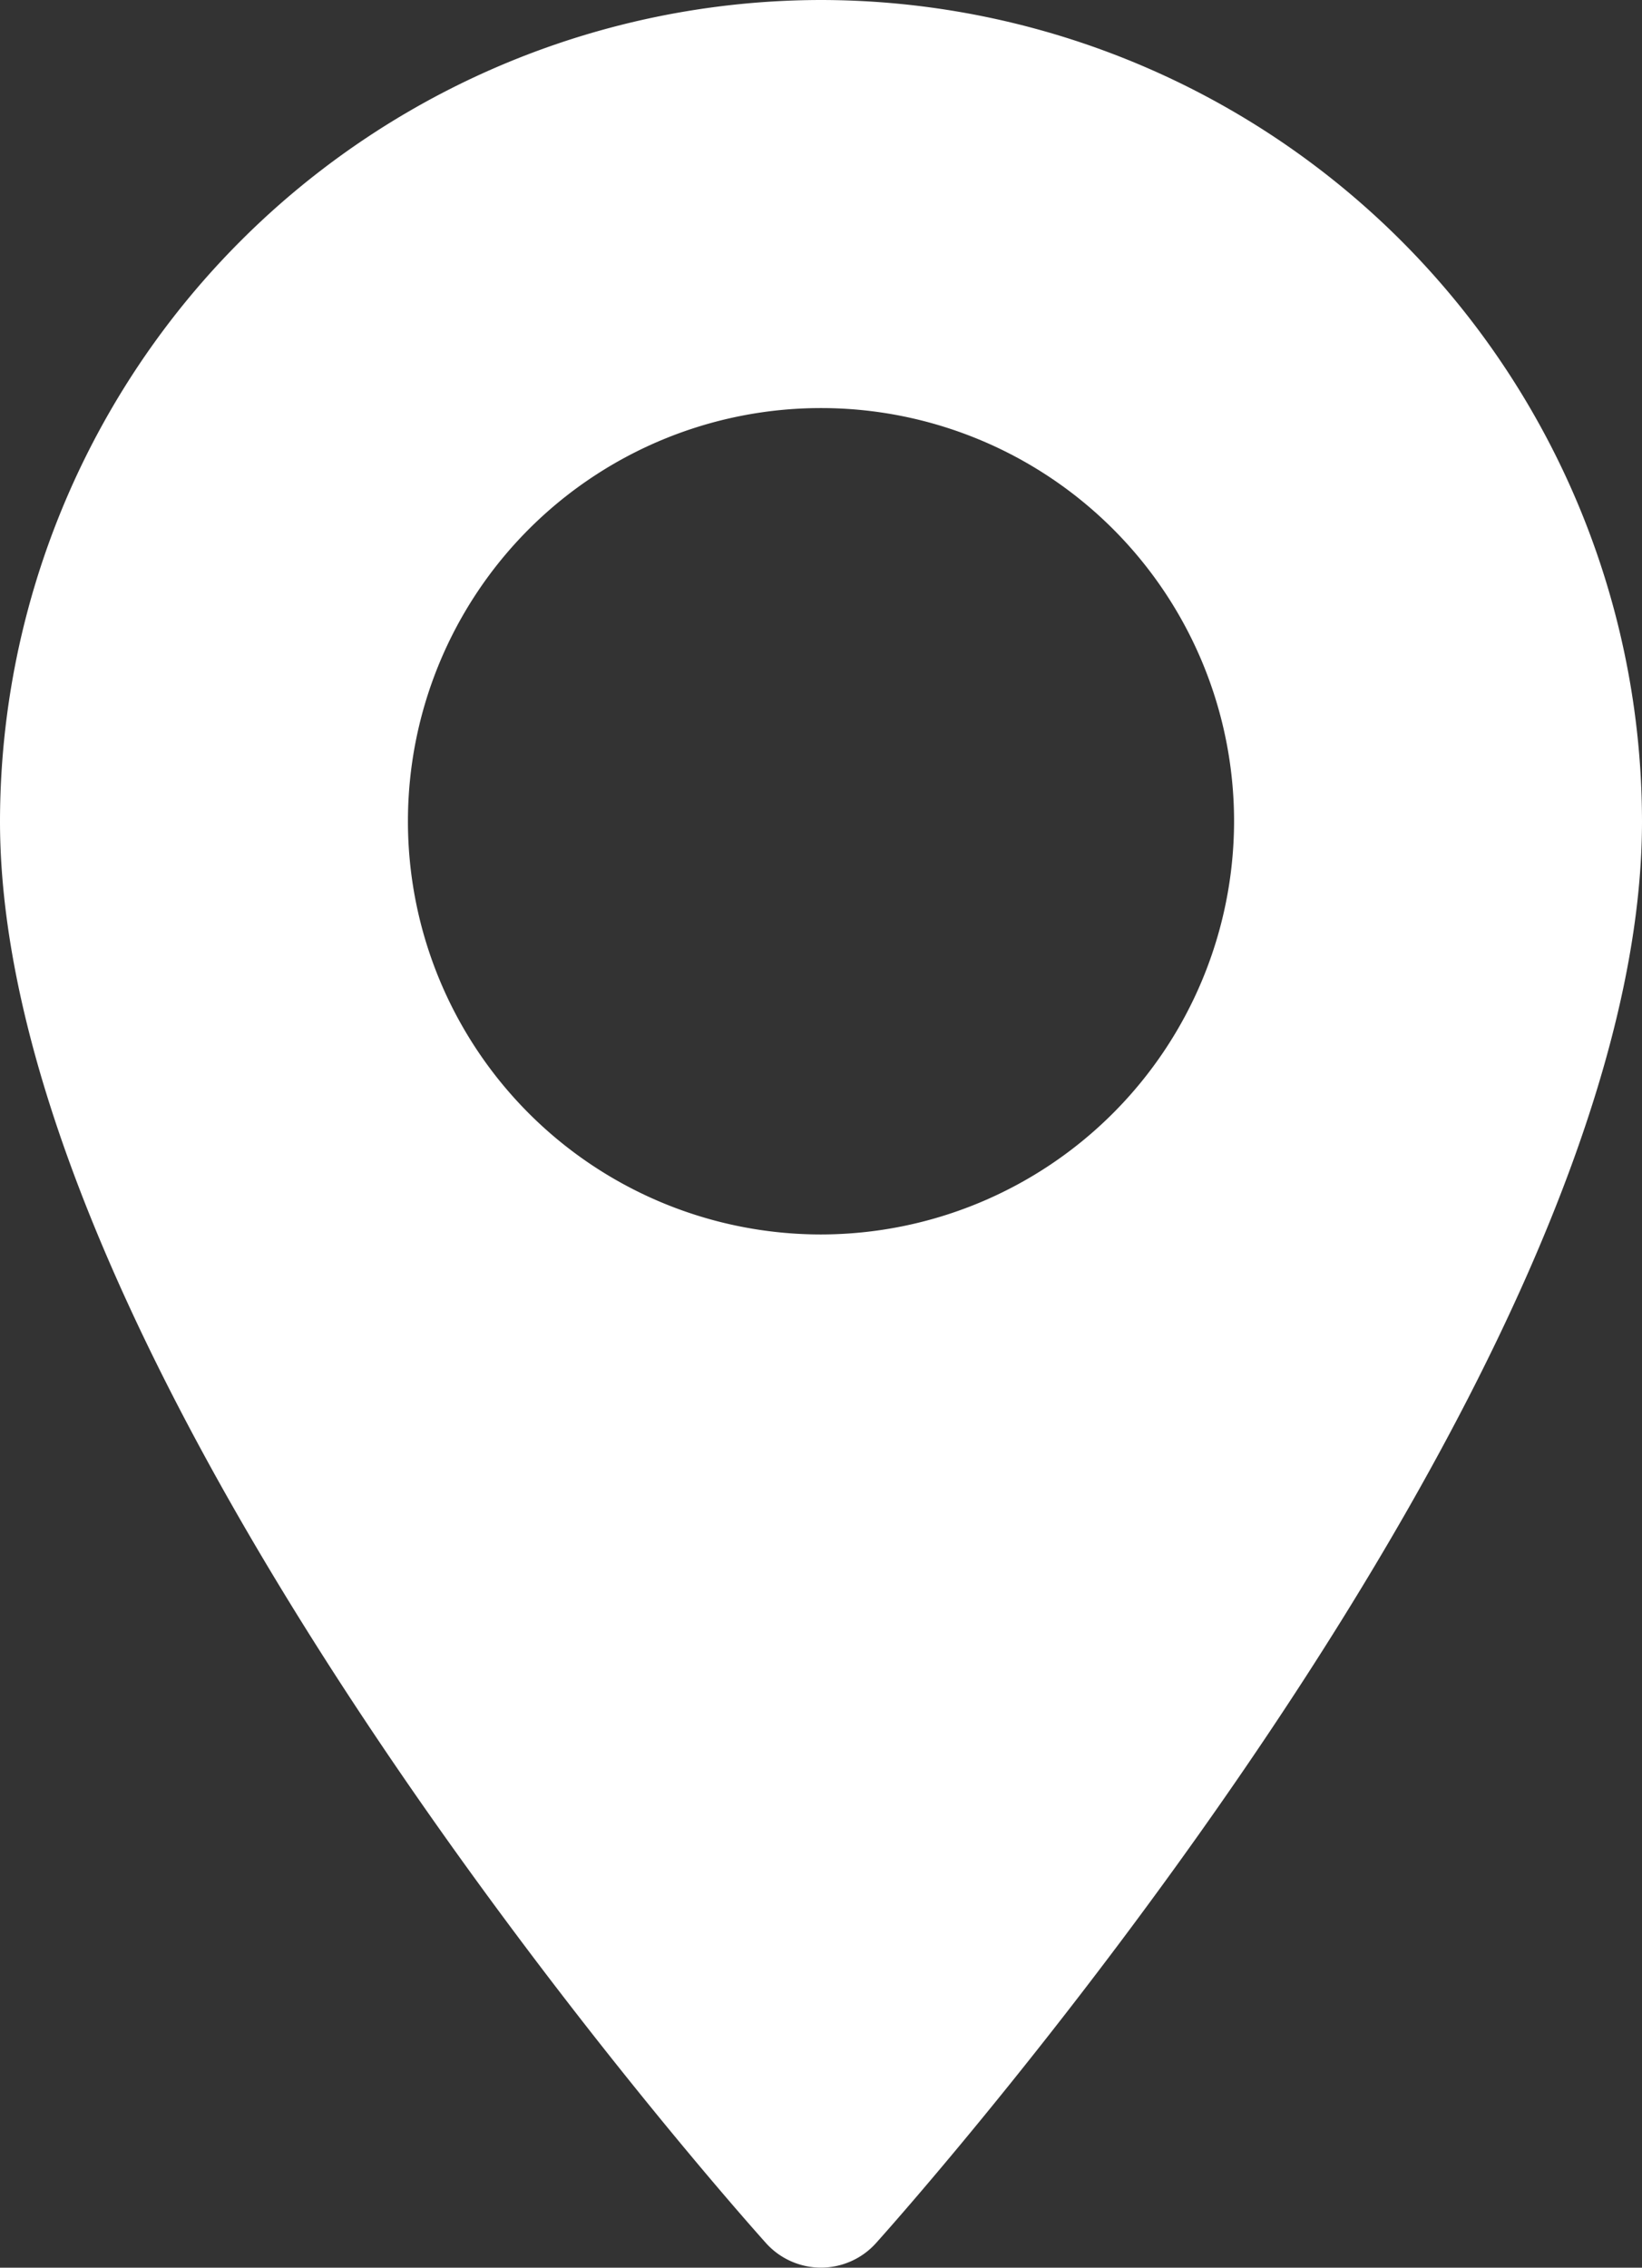
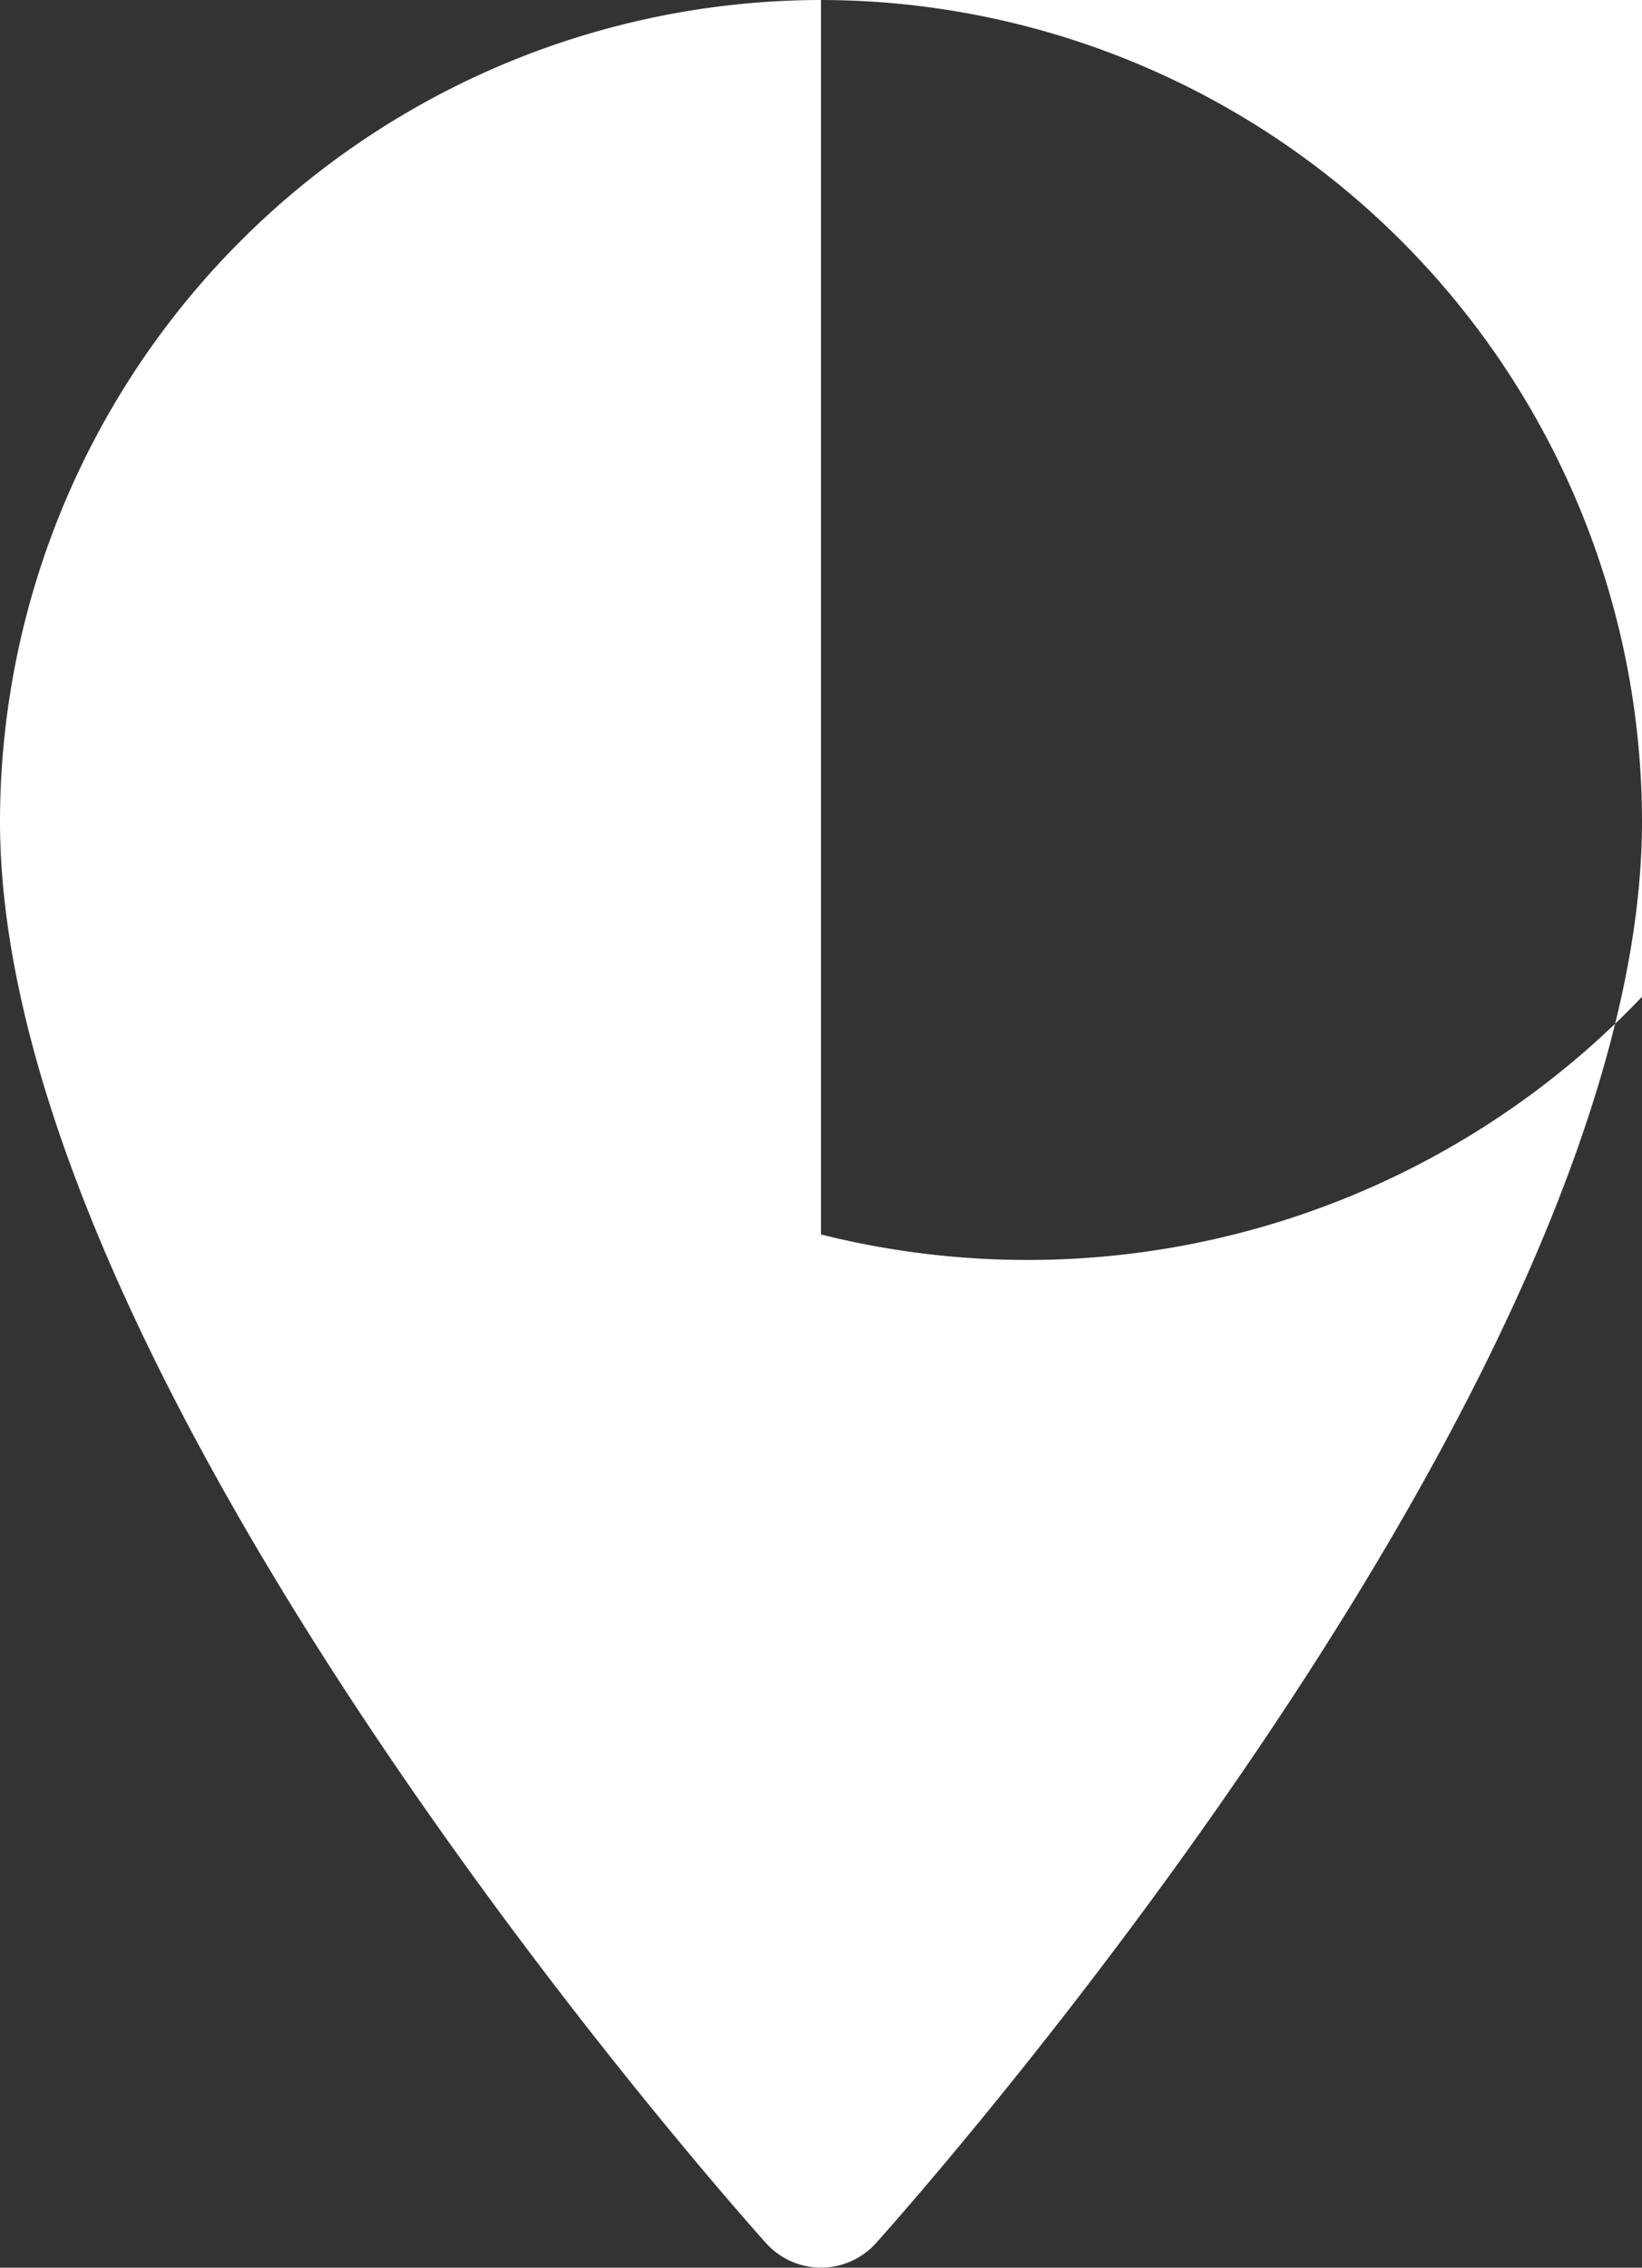
<svg xmlns="http://www.w3.org/2000/svg" width="13.762" height="19" viewBox="0 0 13.762 19">
  <rect x="0" y="0" width="13.762" height="19" fill="#333333" stroke="none" />
  <g id="maps-and-flags" transform="translate(-70.573)">
    <g id="Group_3" data-name="Group 3" transform="translate(70.573)">
-       <path id="Path_28" data-name="Path 28" d="M77.454,0a6.889,6.889,0,0,0-6.881,6.881c0,4.709,6.158,11.621,6.42,11.913a.62.62,0,0,0,.922,0c.262-.292,6.42-7.2,6.42-11.913A6.889,6.889,0,0,0,77.454,0Zm0,10.343a3.462,3.462,0,1,1,3.462-3.462A3.466,3.466,0,0,1,77.454,10.343Z" transform="translate(-70.573)" fill="#fff" />
+       <path id="Path_28" data-name="Path 28" d="M77.454,0a6.889,6.889,0,0,0-6.881,6.881c0,4.709,6.158,11.621,6.42,11.913a.62.62,0,0,0,.922,0c.262-.292,6.42-7.2,6.42-11.913A6.889,6.889,0,0,0,77.454,0Za3.462,3.462,0,1,1,3.462-3.462A3.466,3.466,0,0,1,77.454,10.343Z" transform="translate(-70.573)" fill="#fff" />
    </g>
  </g>
</svg>